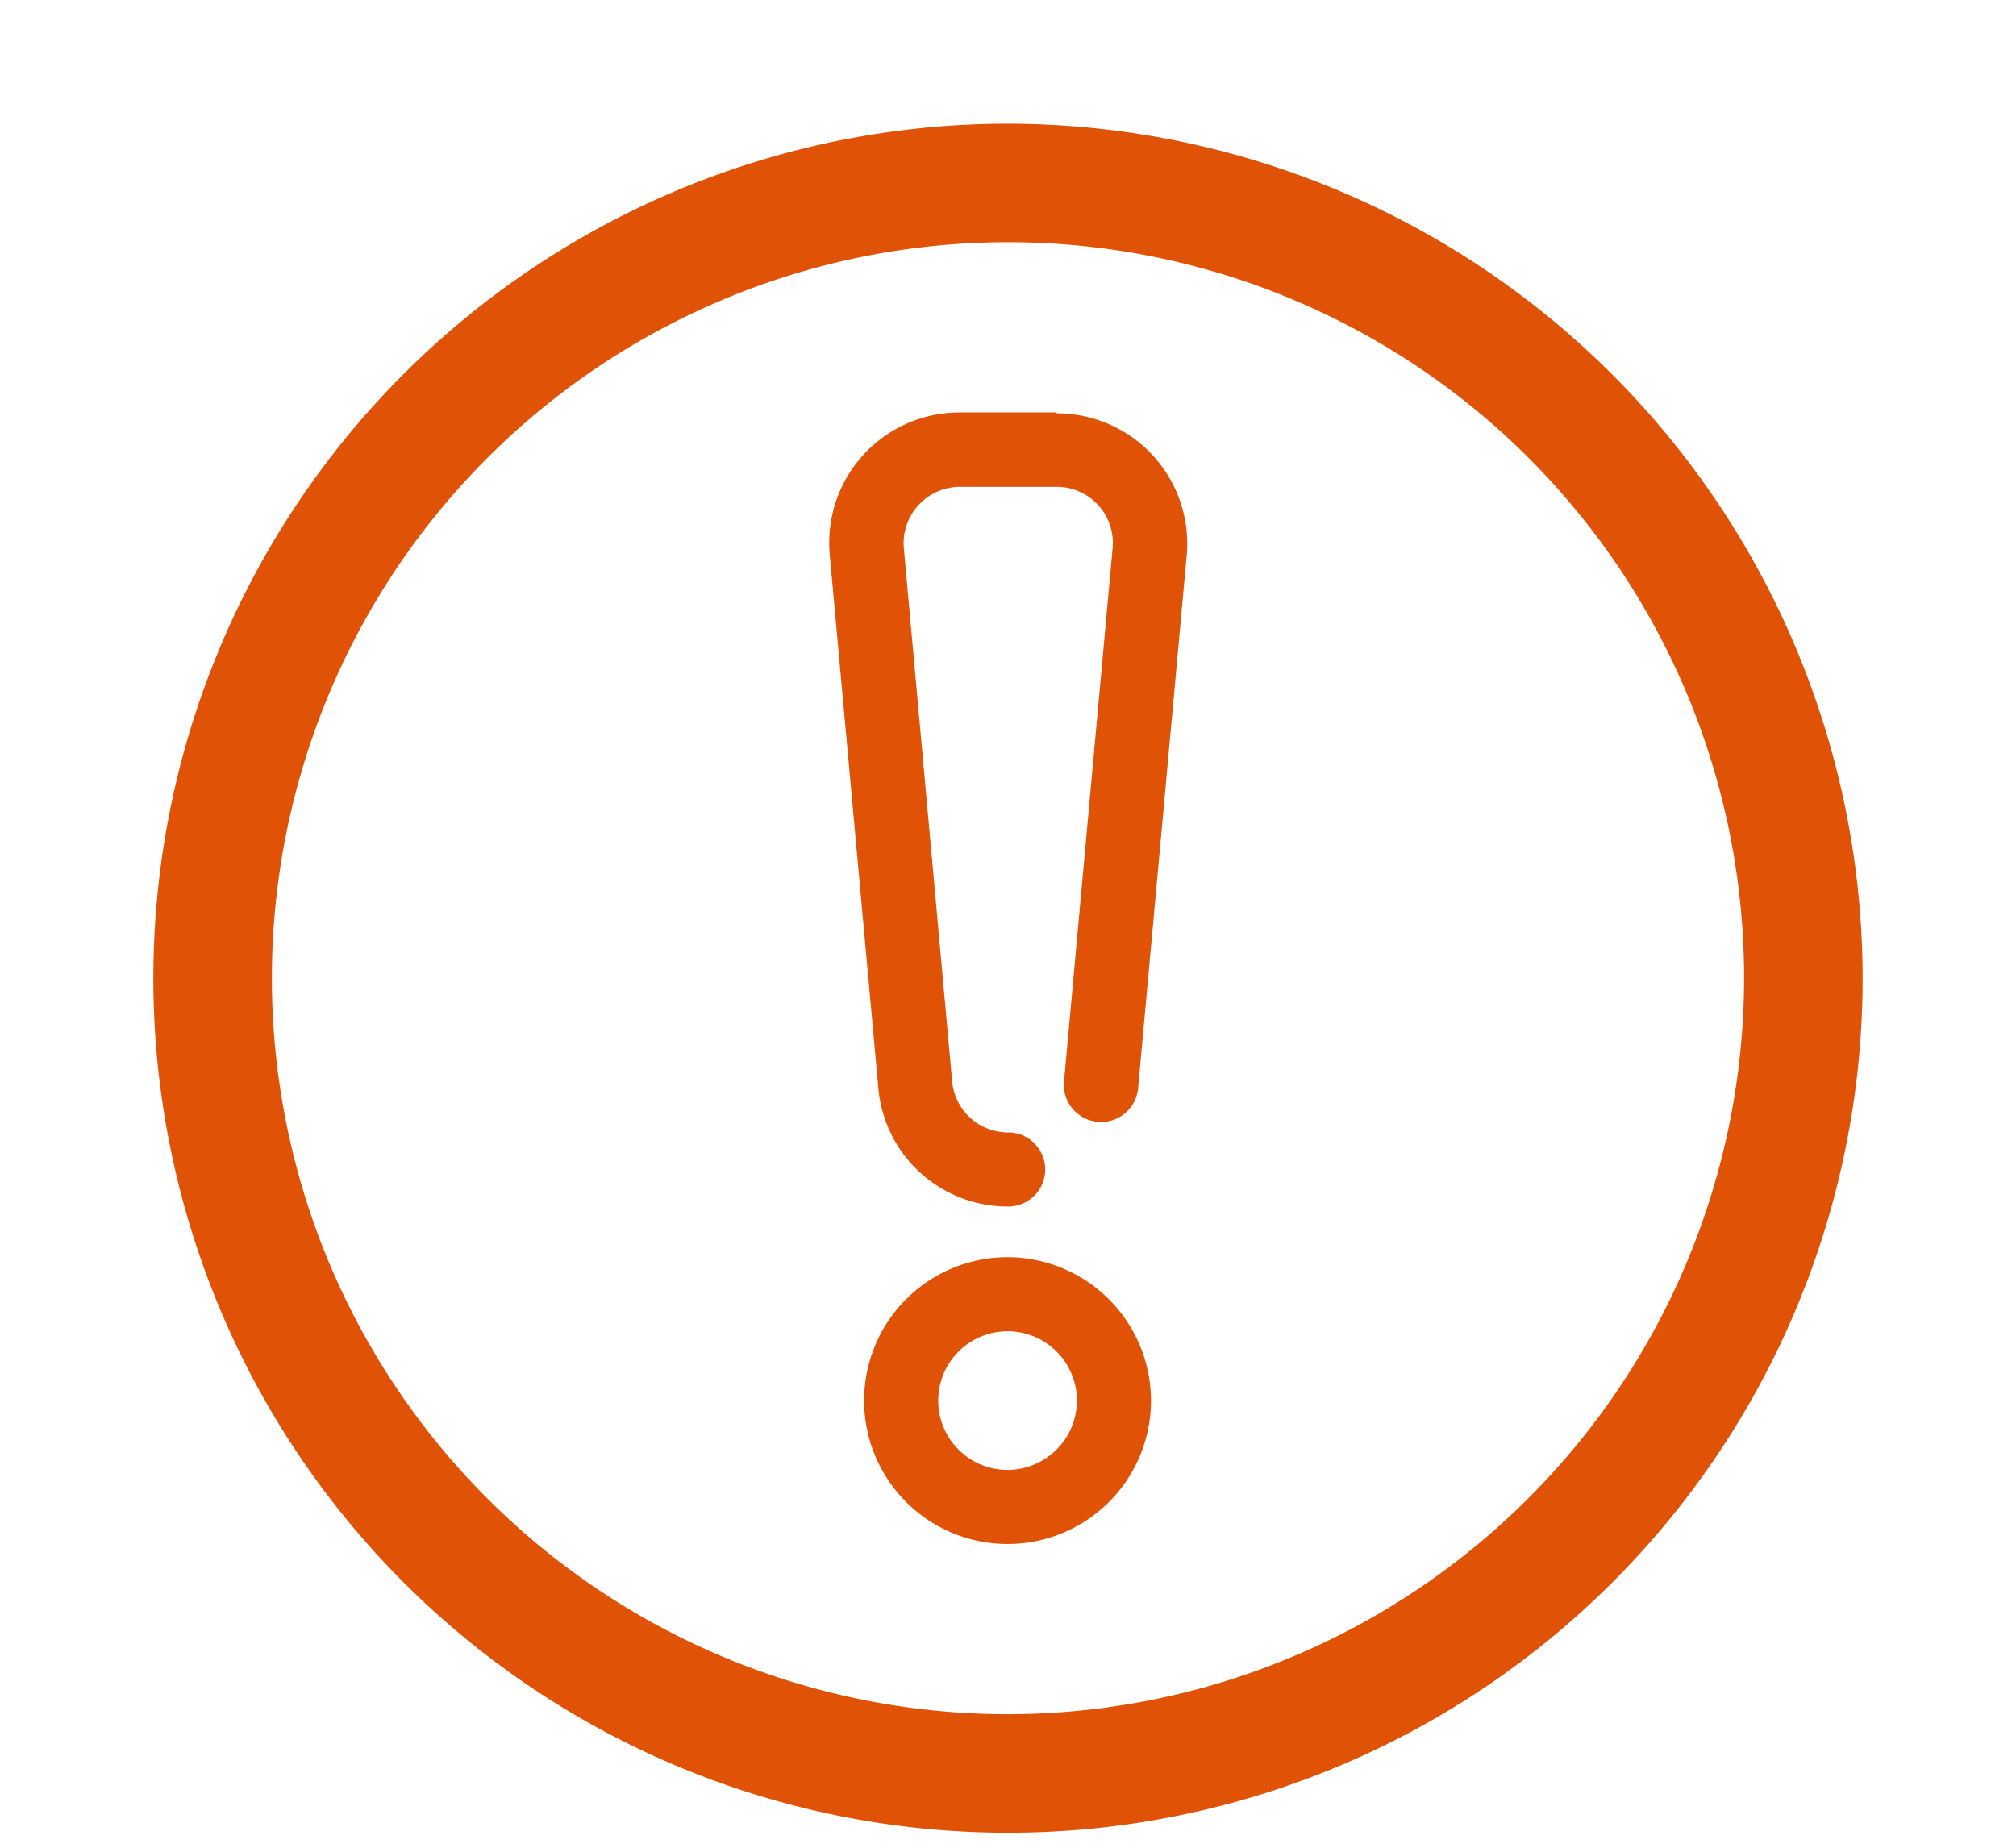
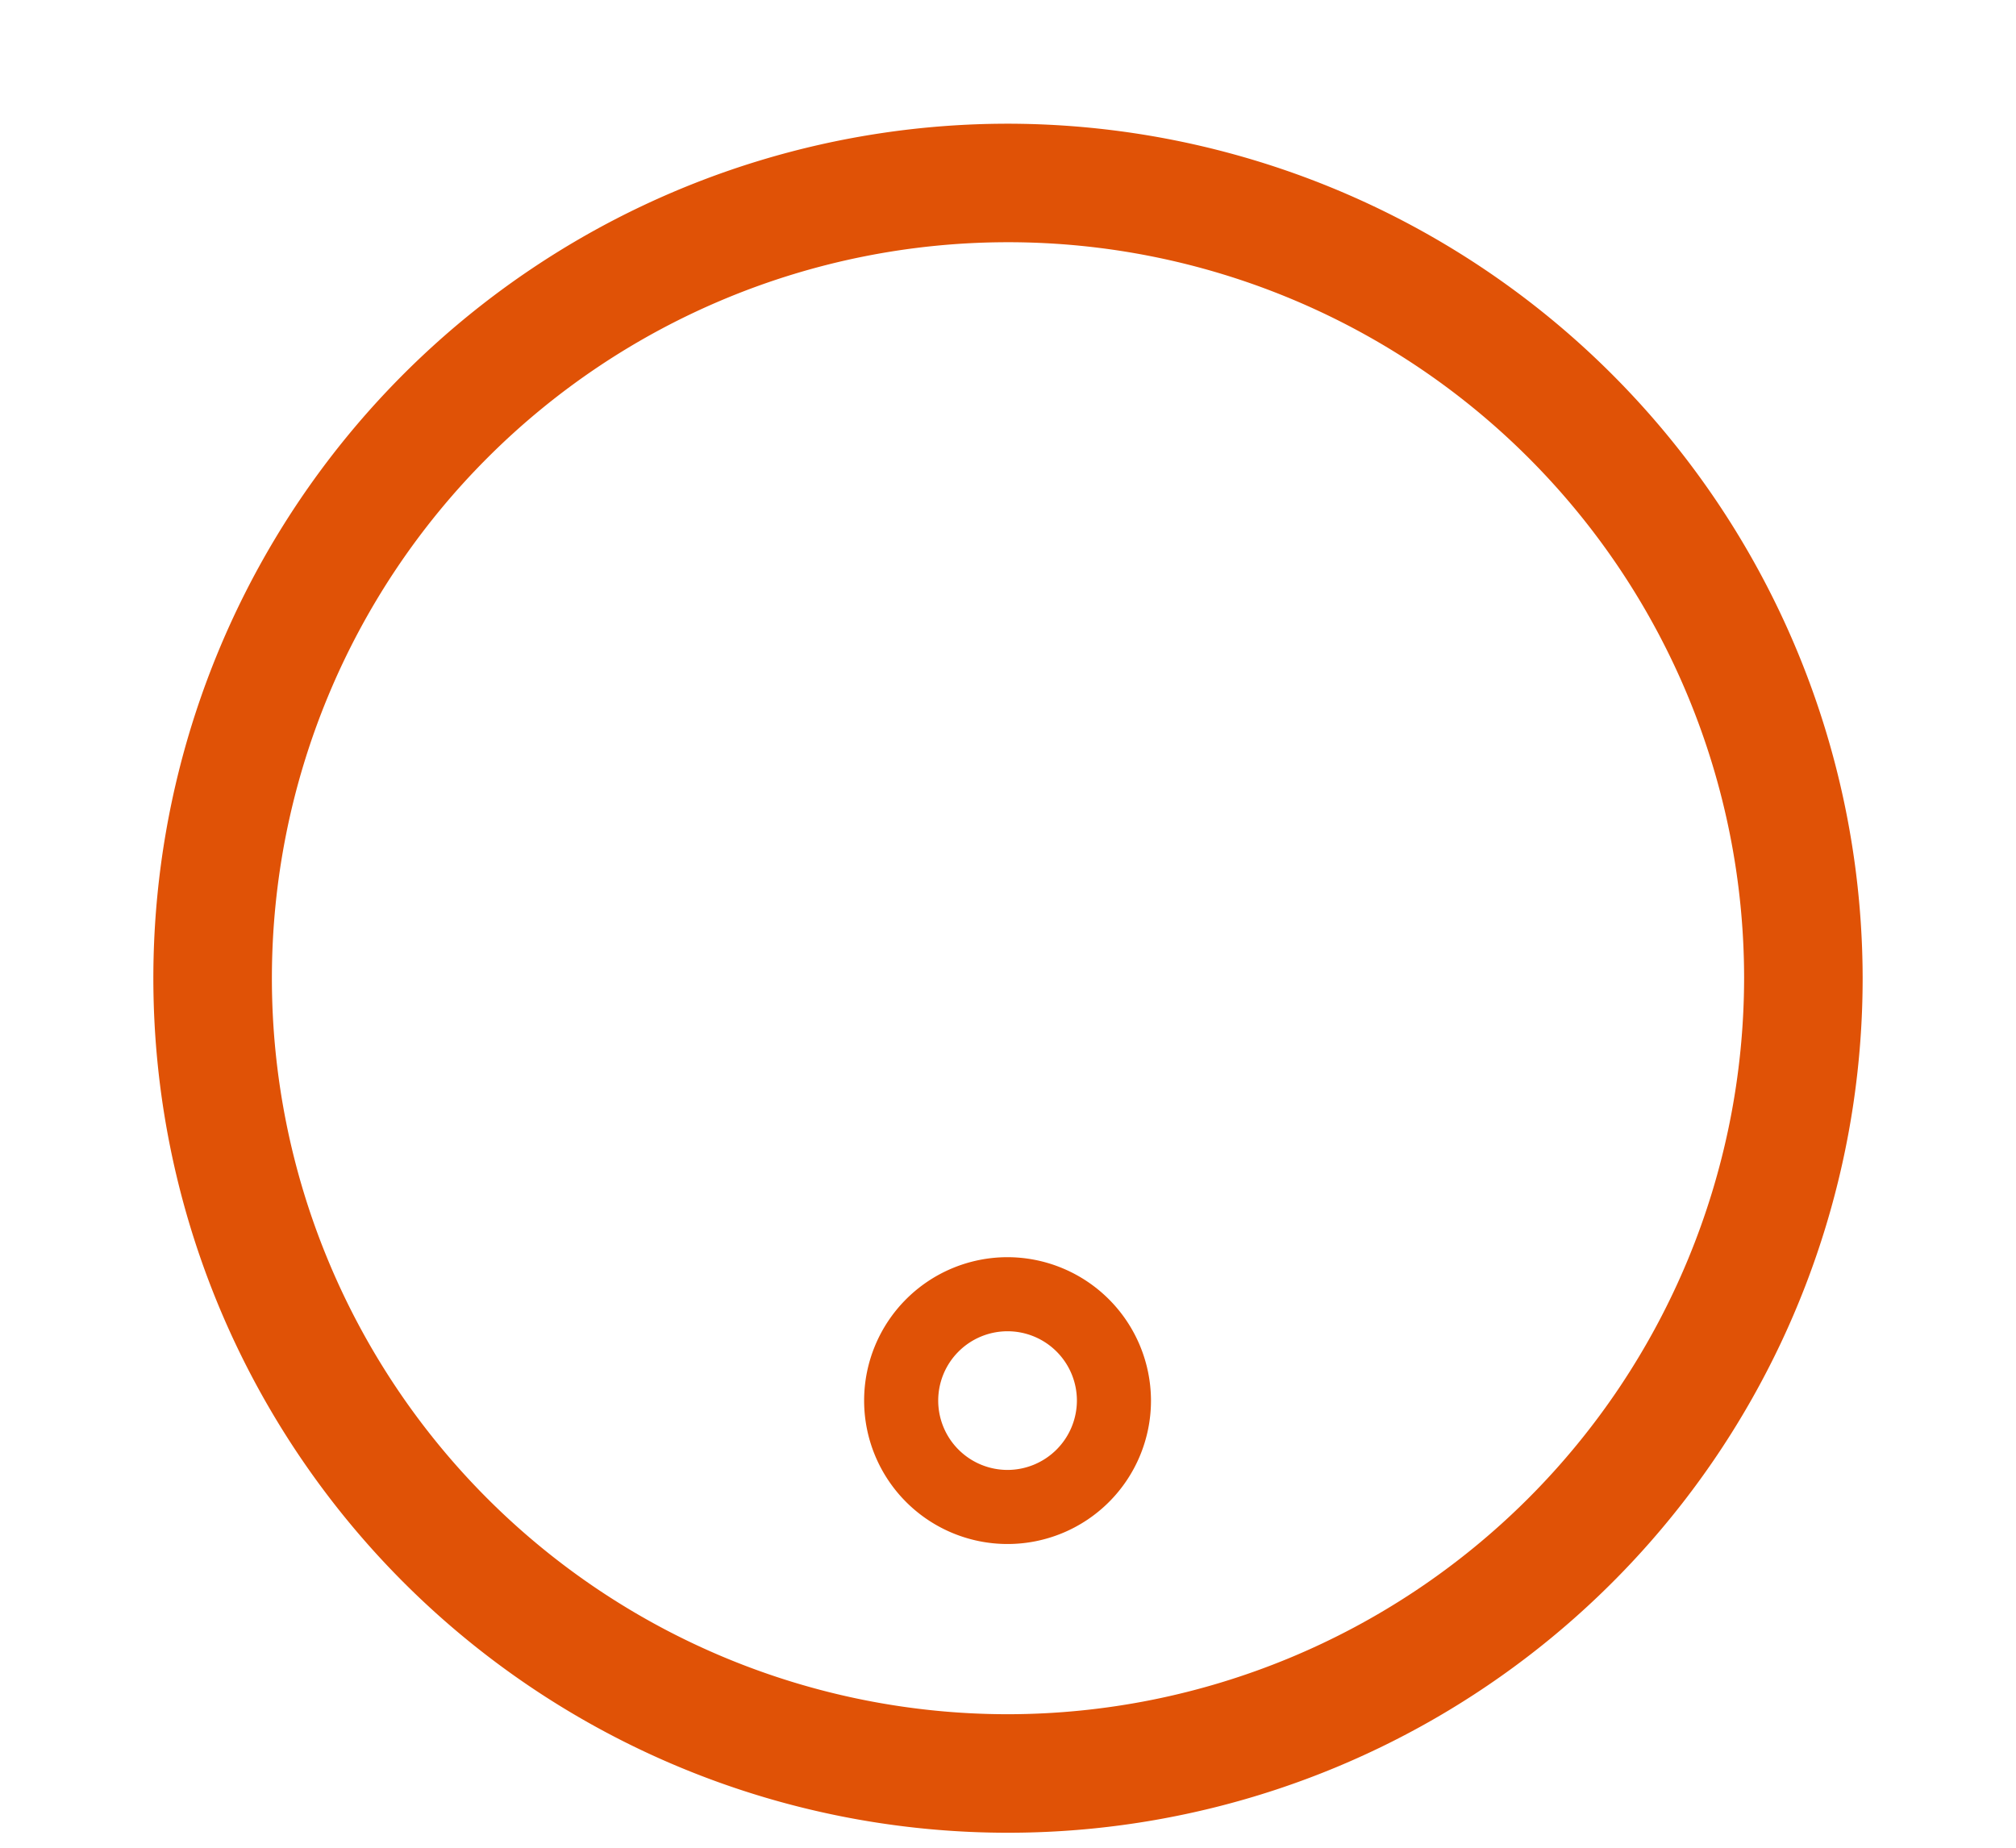
<svg xmlns="http://www.w3.org/2000/svg" id="Layer_1" data-name="Layer 1" viewBox="0 0 136.06 124.72">
  <defs>
    <style>.cls-1{fill:#e05206;}</style>
  </defs>
  <path class="cls-1" d="M68,8.35A57.68,57.68,0,1,0,125.71,66,57.75,57.75,0,0,0,68,8.35Zm0,107.36A49.68,49.68,0,1,1,117.71,66,49.74,49.74,0,0,1,68,115.71Z" />
  <path class="cls-1" d="M68,84.86a9.68,9.68,0,1,0,9.68,9.68A9.7,9.7,0,0,0,68,84.86Zm0,14.36a4.68,4.68,0,1,1,4.68-4.68A4.69,4.69,0,0,1,68,99.22Z" />
-   <path class="cls-1" d="M71.31,27.84H64.75A8.8,8.8,0,0,0,56,37.44l3.28,36a8.76,8.76,0,0,0,8.76,8,2.5,2.5,0,0,0,0-5,3.79,3.79,0,0,1-3.78-3.45L61,37a3.81,3.81,0,0,1,3.78-4.14h6.56A3.79,3.79,0,0,1,75.09,37l-3.28,36a2.5,2.5,0,0,0,5,.45l3.28-35.95a8.8,8.8,0,0,0-8.76-9.6Z" />
</svg>